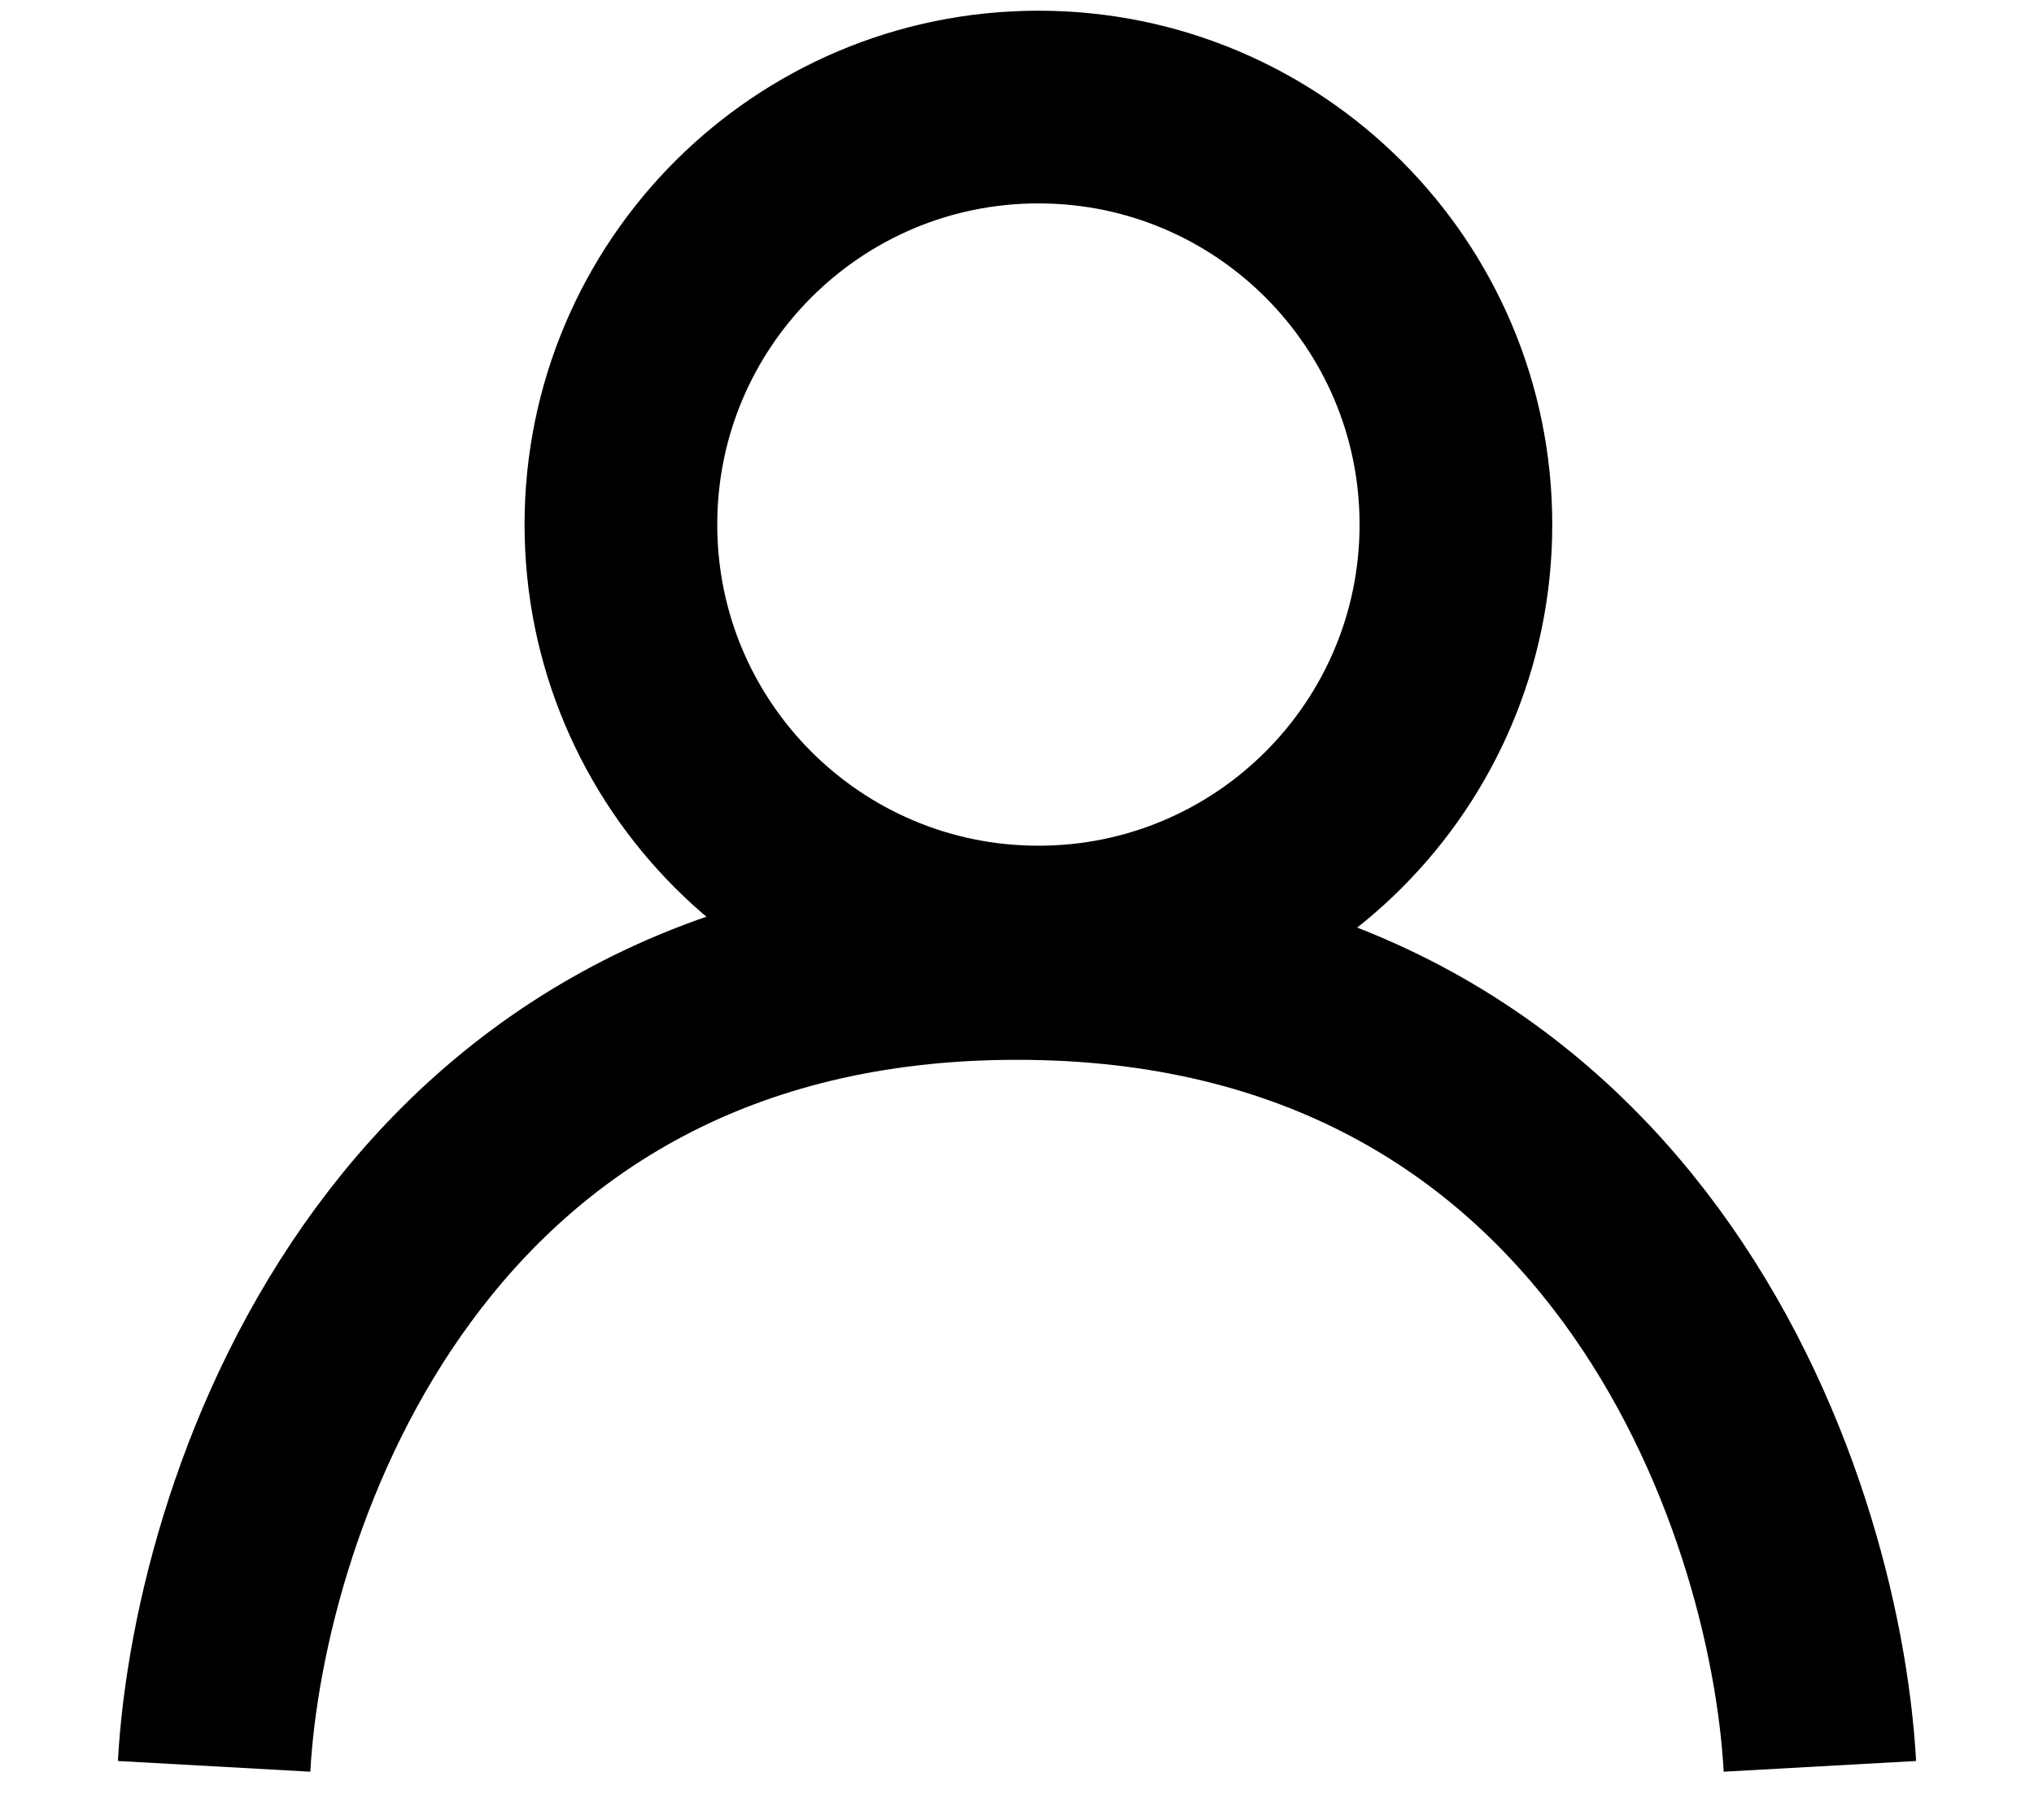
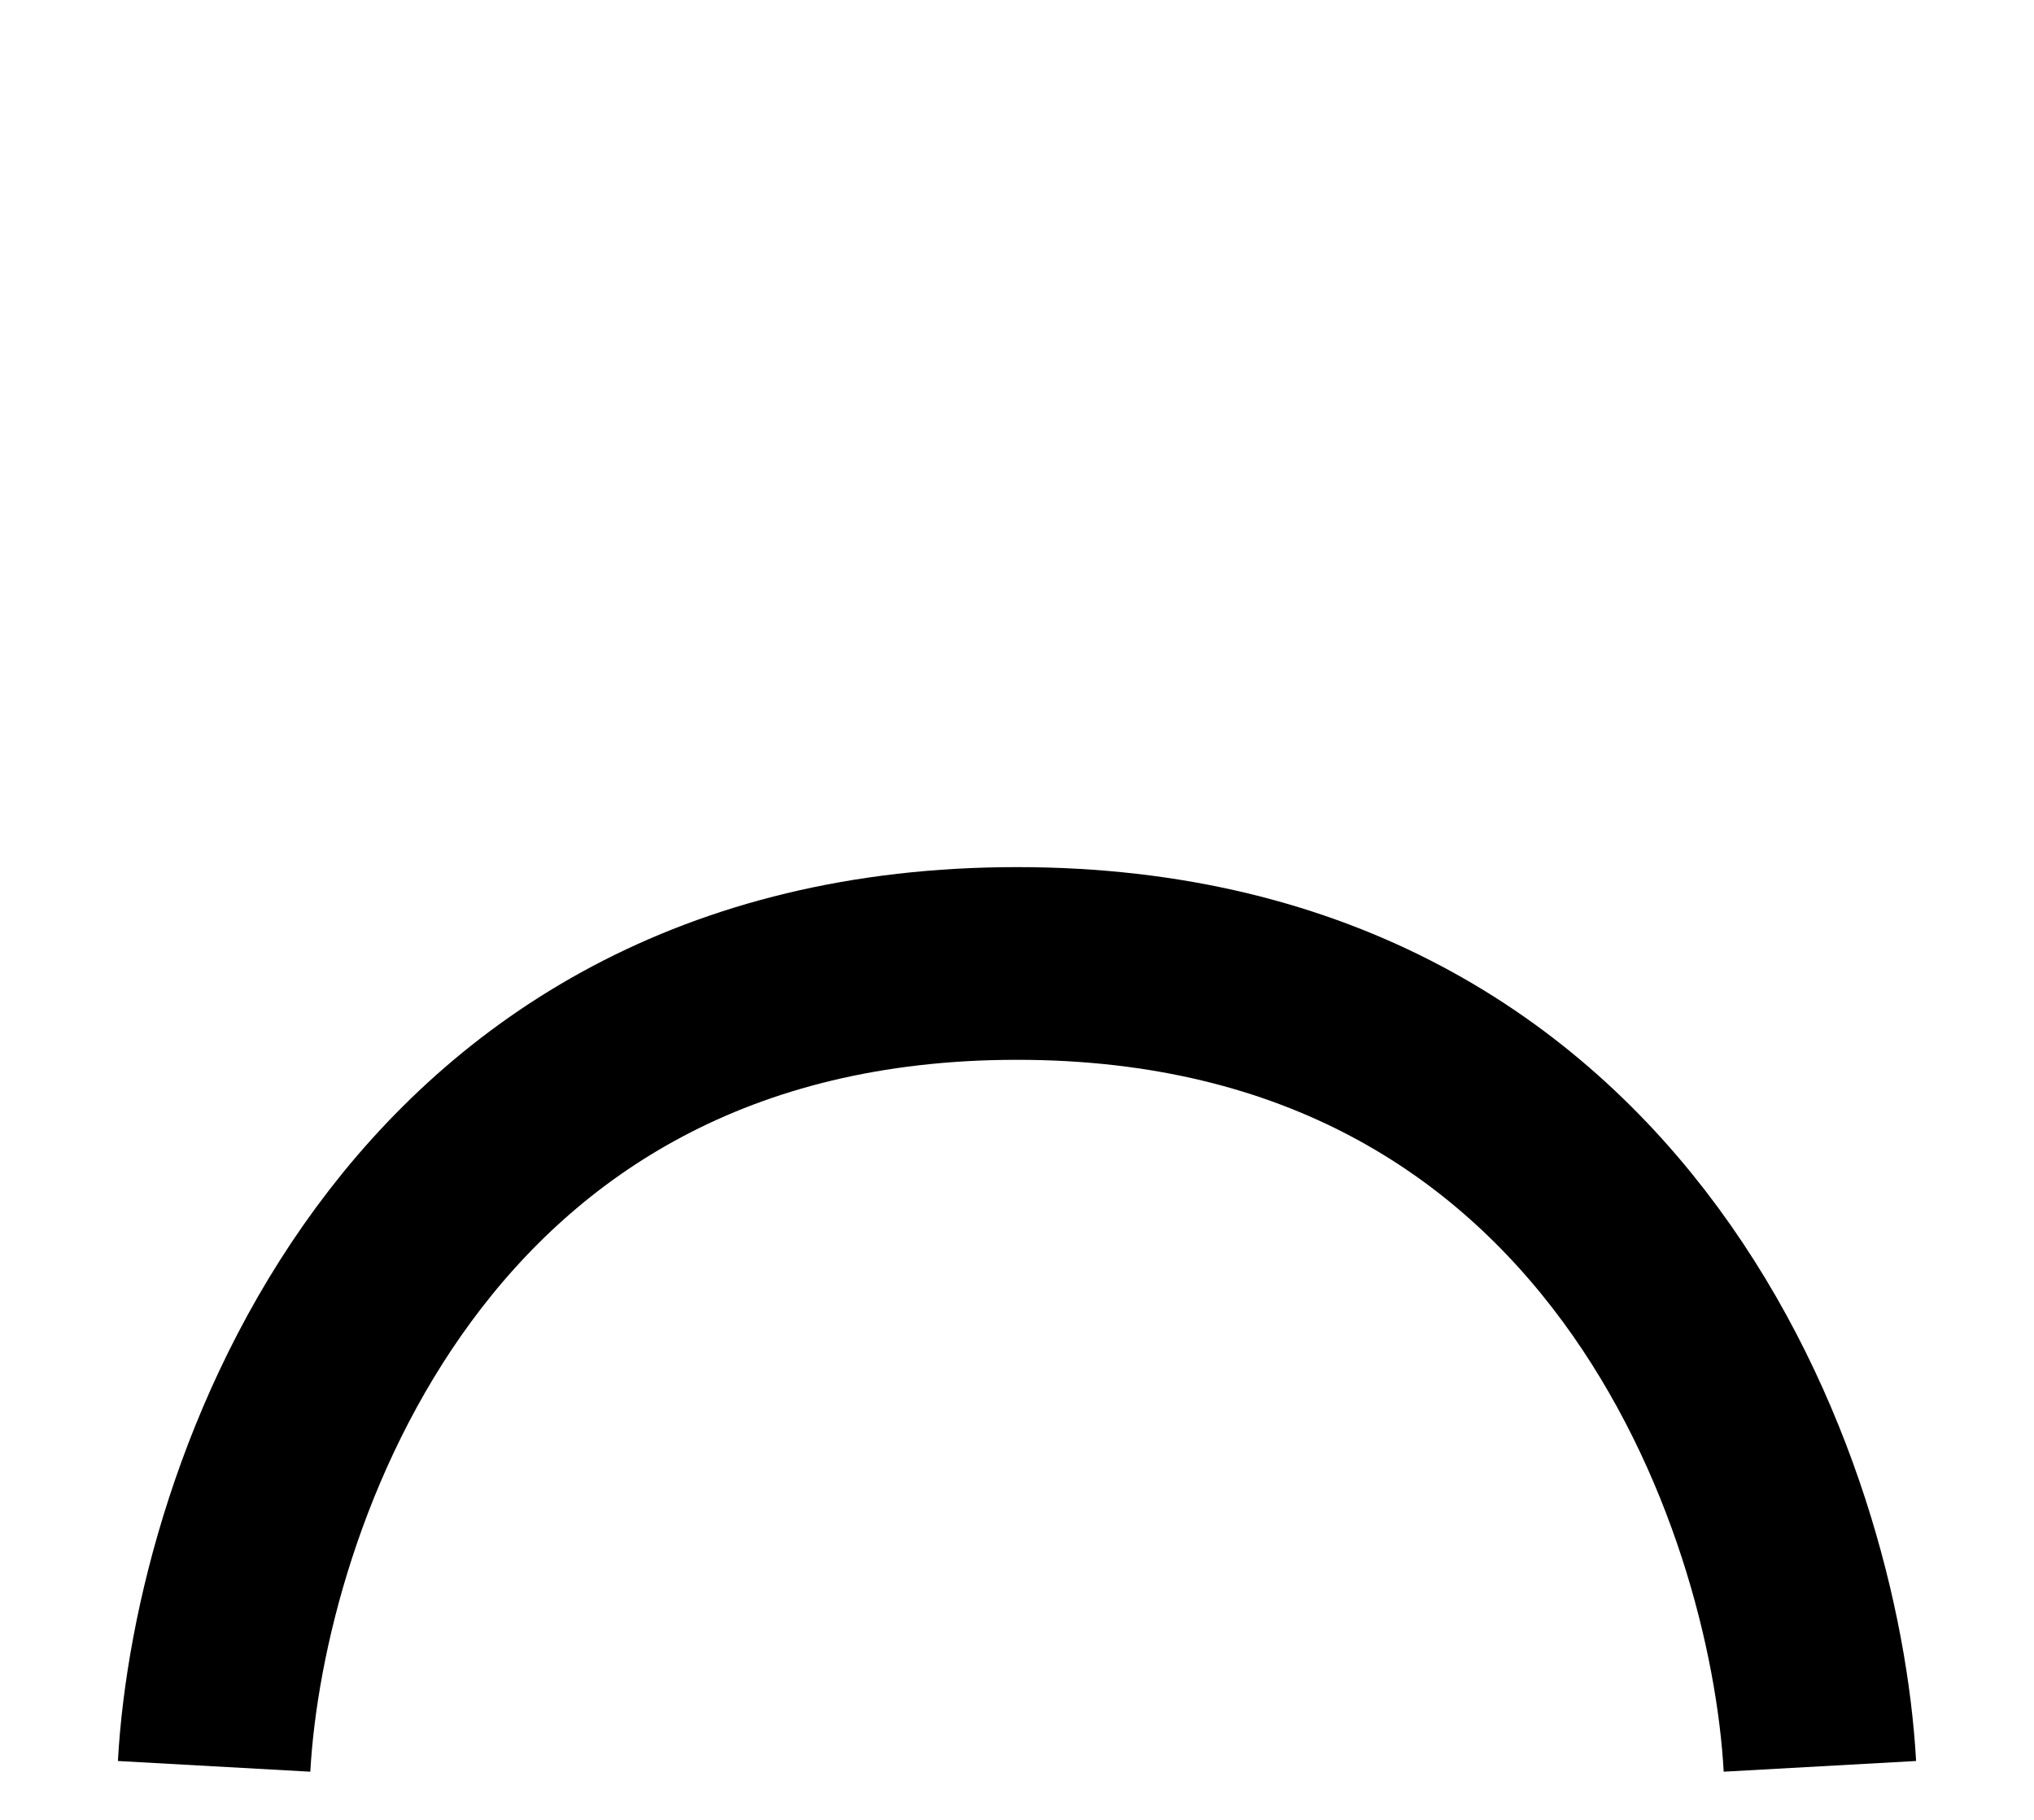
<svg xmlns="http://www.w3.org/2000/svg" width="19" height="17" viewBox="0 0 19 17" fill="none">
  <path d="M2 16.5C2.139 14 3.833 9 9.5 9C15.167 9 16.861 14 17 16.5" stroke="black" stroke-width="1.8" />
-   <path d="M9.7 8.8C11.854 8.8 13.6 7.054 13.6 4.9C13.6 2.746 11.854 1 9.7 1C7.546 1 5.8 2.746 5.8 4.9C5.8 7.054 7.546 8.8 9.7 8.8Z" stroke="black" stroke-width="1.8" />
</svg>